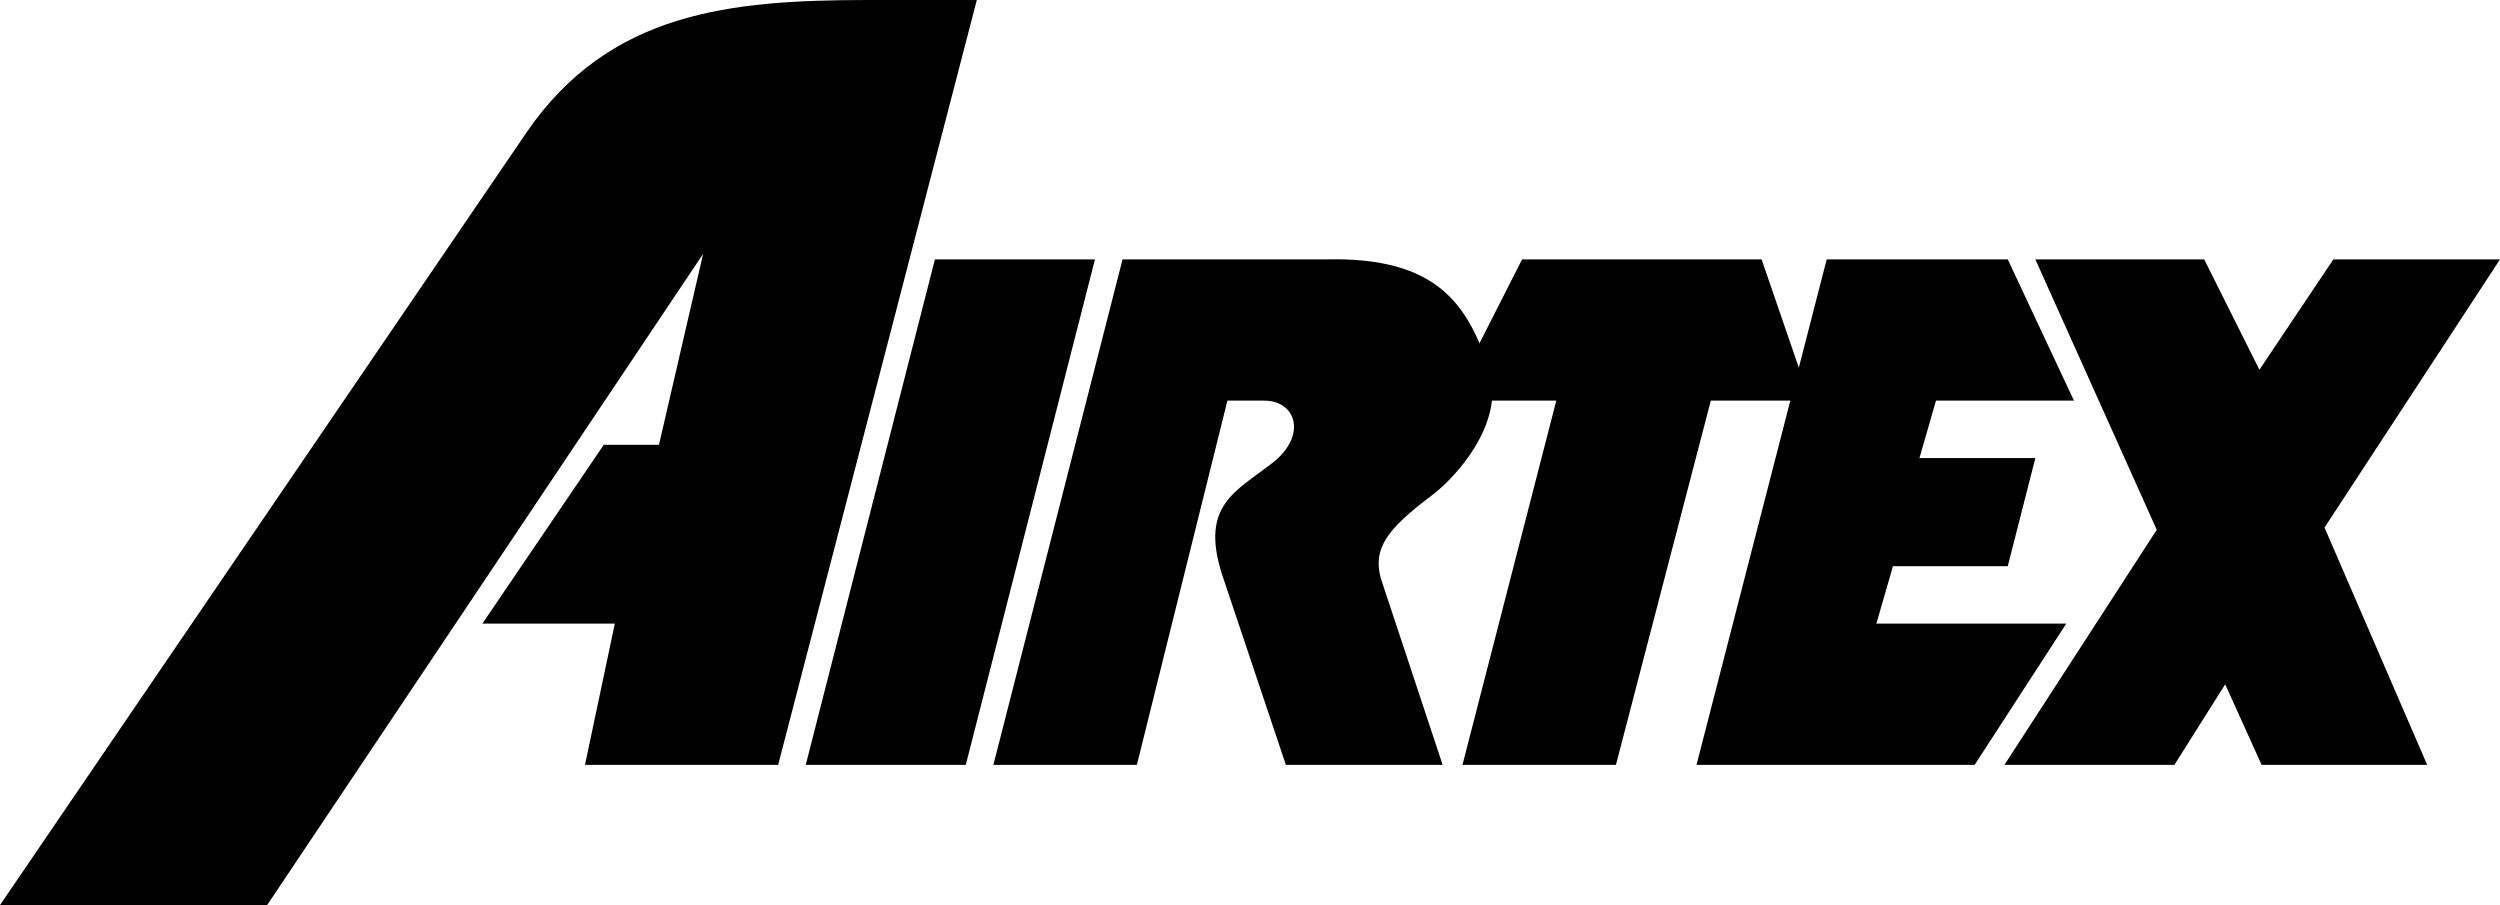
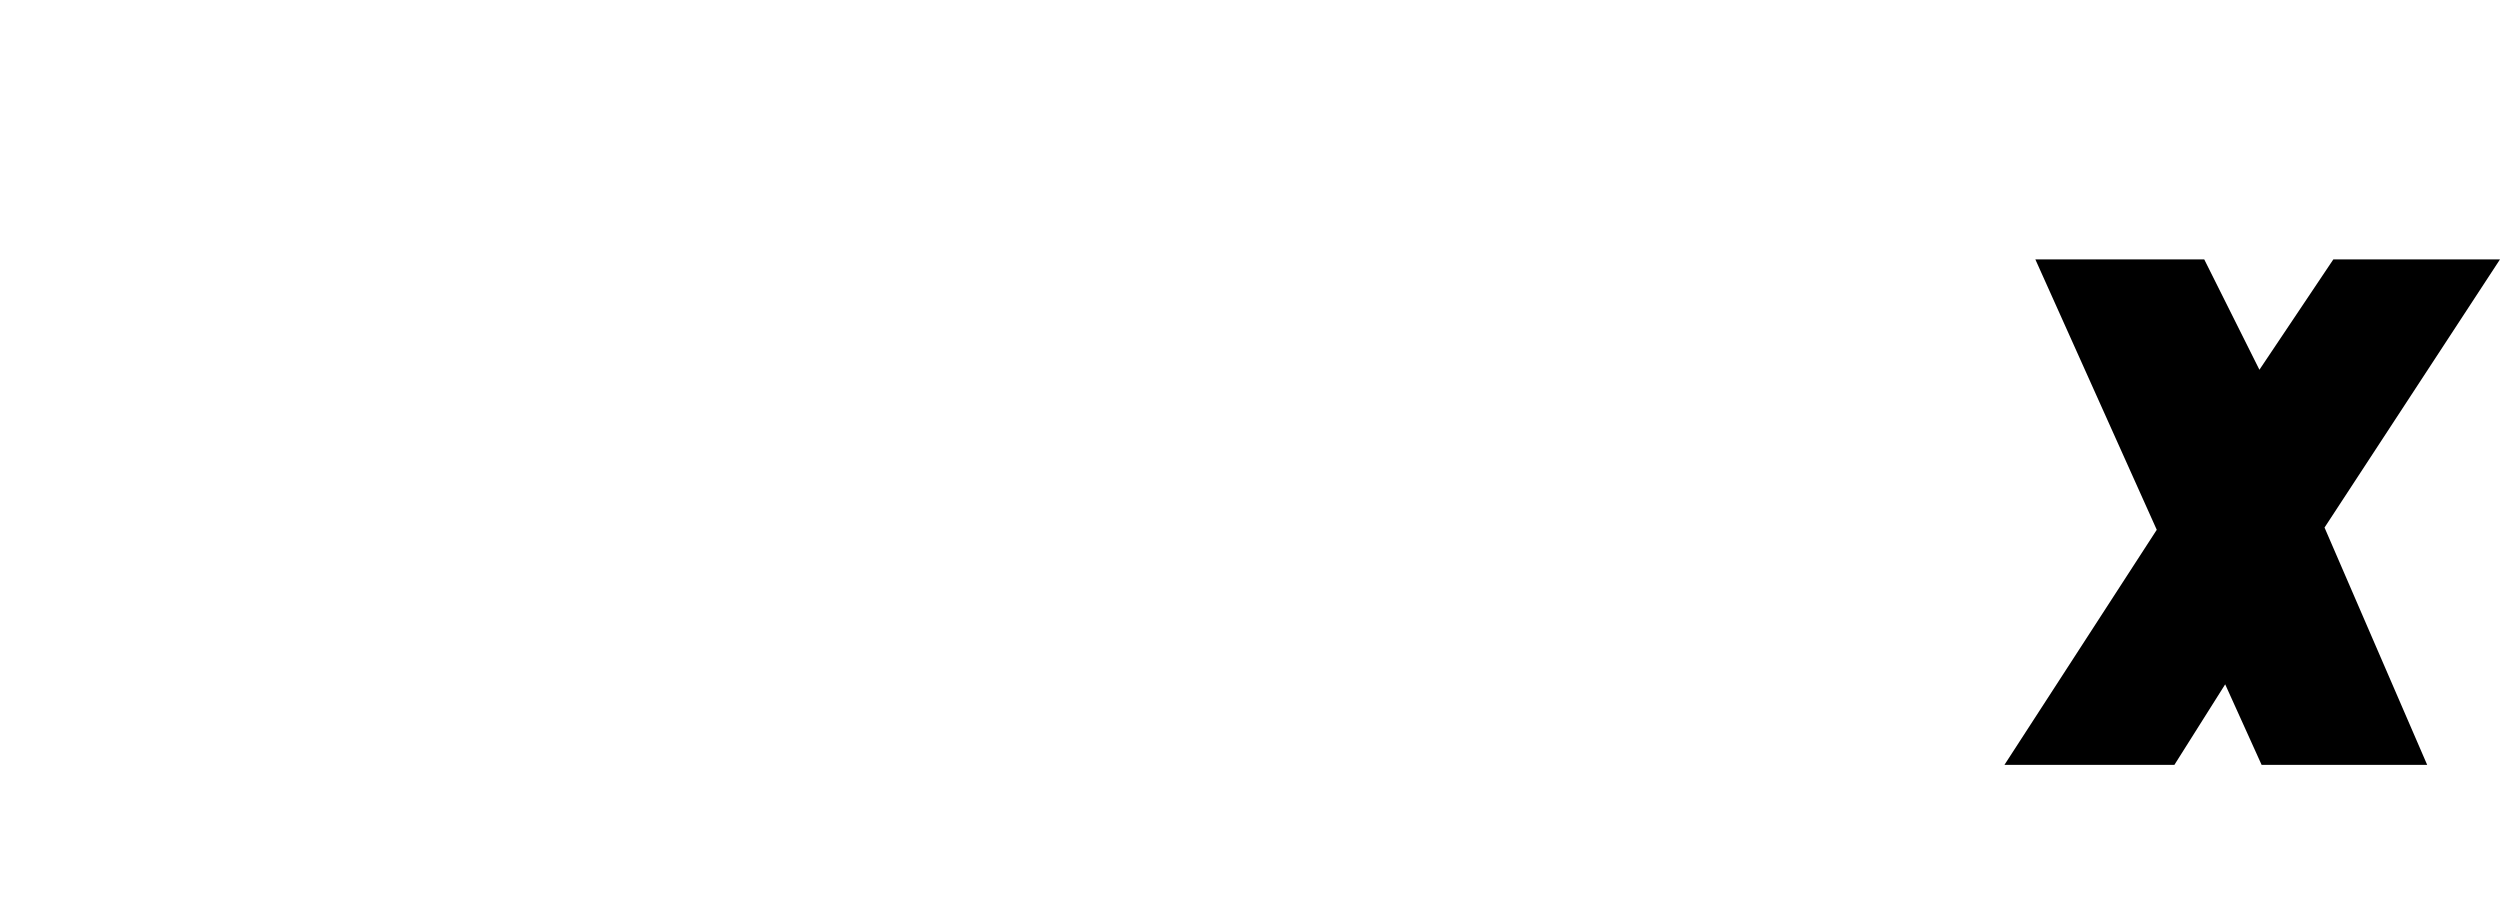
<svg xmlns="http://www.w3.org/2000/svg" width="226.5" height="82">
-   <path d="m130.703 69.297-5.601-16.899c-.75-2.75.625-4.5 4.601-7.5 2.024-1.5 6.774-6.5 5.2-11.5-1.934-5.789-4.676-10.125-14.7-9.898h-18.5L90 69.297h13l8.203-33h3.297c2.977-.024 3.977 3.226.703 5.703-3.226 2.523-6.476 3.773-4.5 10l5.797 17.297h14.203M24.203 82H0l47.703-70C55.227 1.023 66.227.023 78.5 0h10l-18 69.297H53L55.703 56.5h-12l11-16.203h5l4-17.297-39.5 59m60.5-58.5L73 69.297h14.5L99.203 23.5h-14.5" />
-   <path d="m137.902 23.5-6.5 12.797H141l-8.5 33h13.902l8.598-33h9L159.602 23.5h-21.7" />
-   <path d="M165.5 23.5h16.402l6 12.797h-12.5l-1.5 5.203h10.5l-2.5 9.797H171.5L170 56.5h17.203l-8.3 12.797h-25.2L165.5 23.5" />
  <path d="m184.402 23.5 11 24.5-13.8 21.297H197L201.602 62l3.3 7.297h15l-9.3-21.5L226.5 23.5h-15.098l-6.699 10-5-10h-15.3" />
</svg>